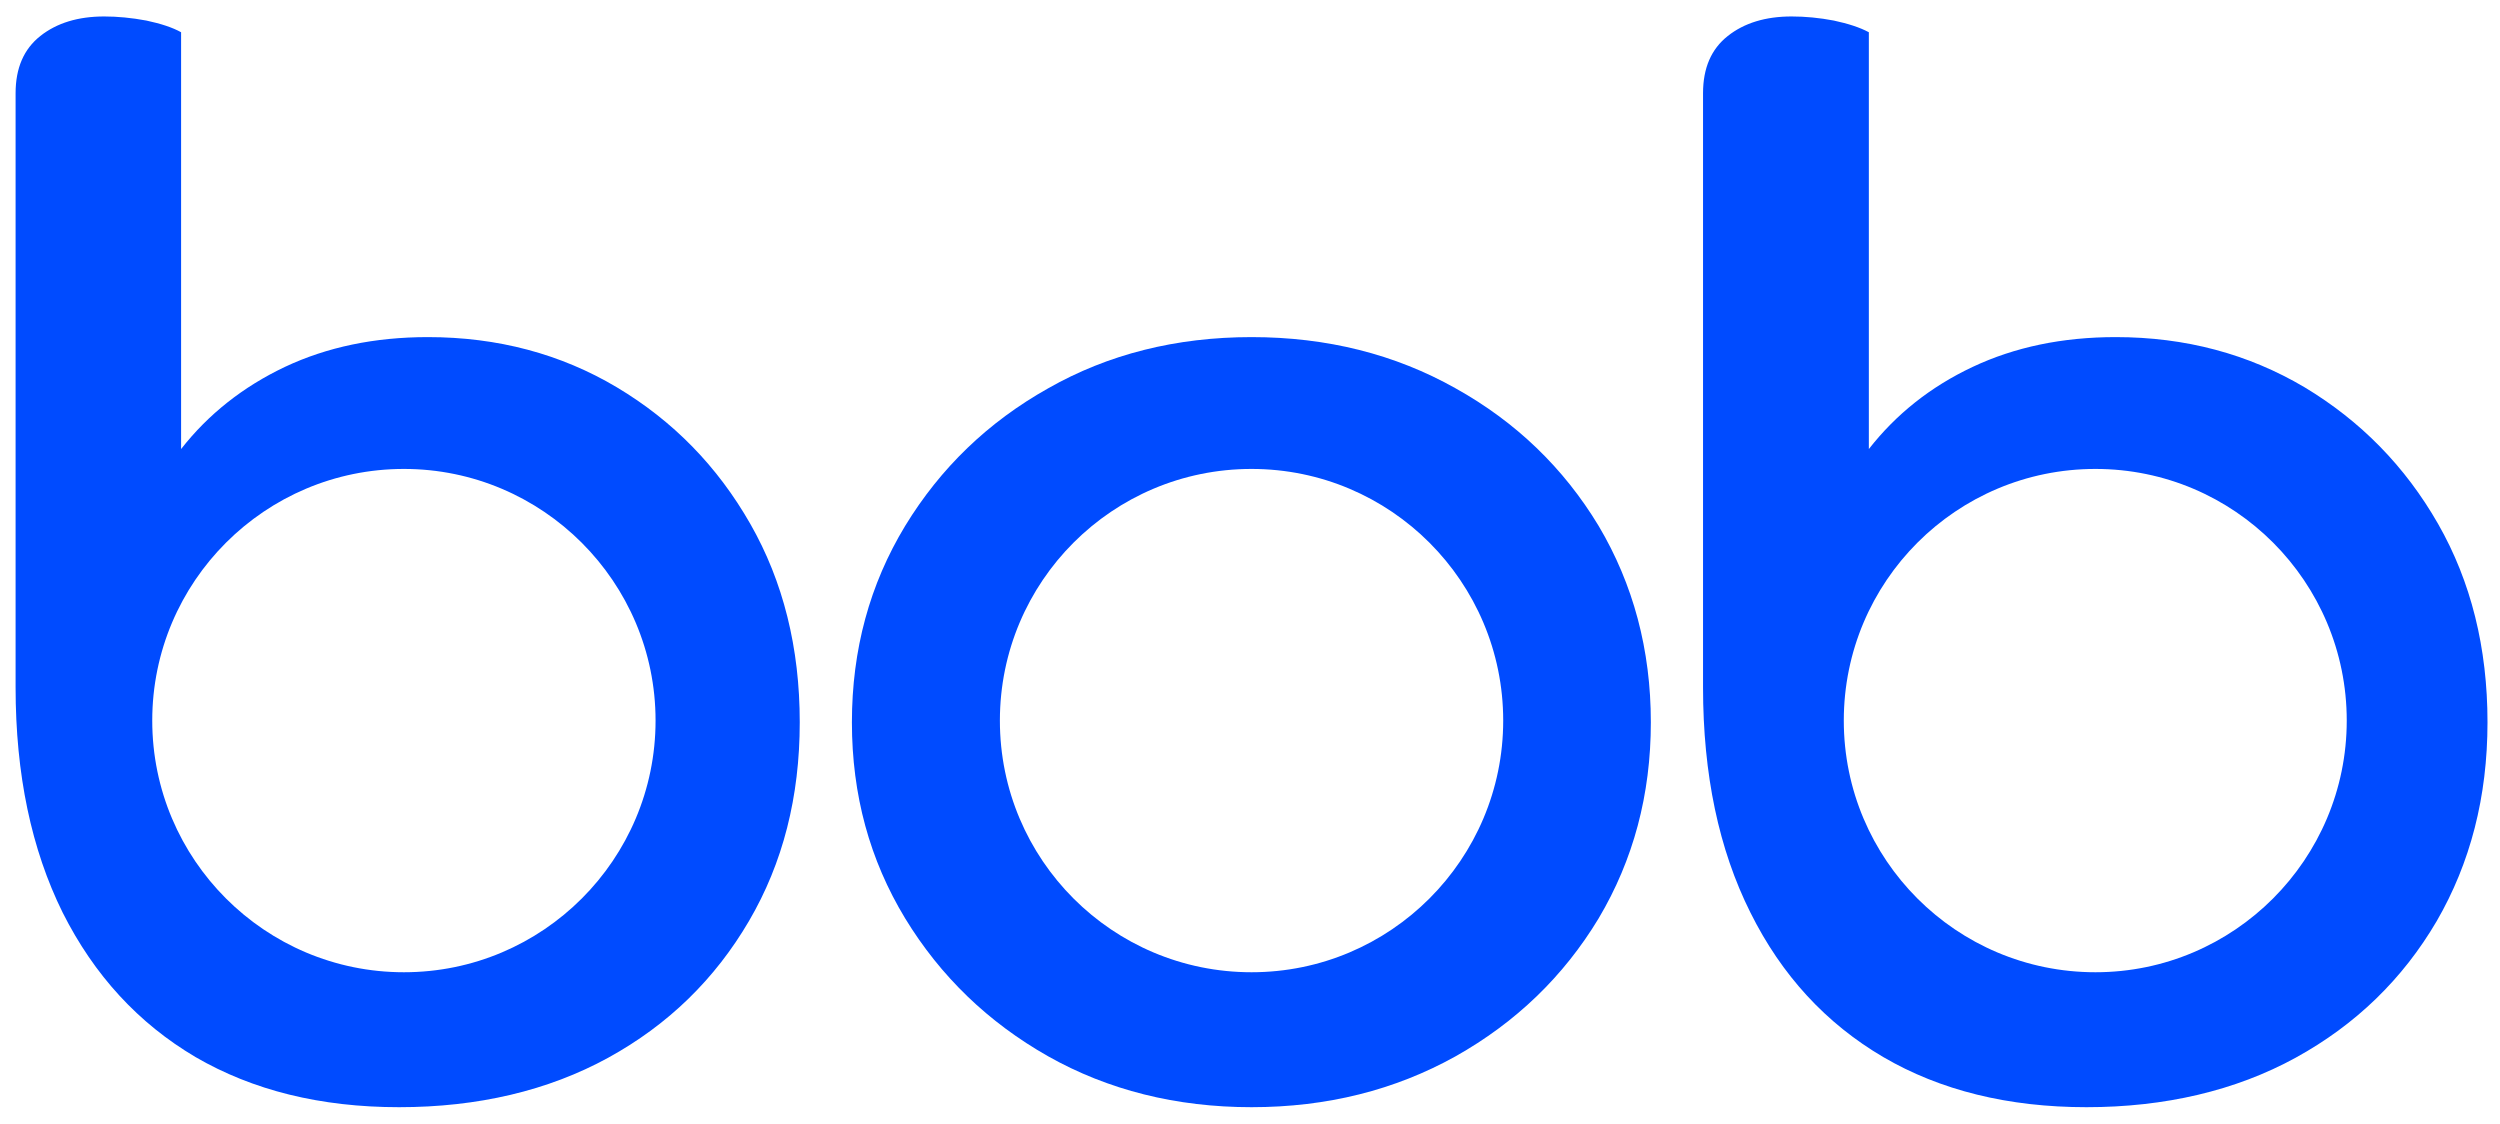
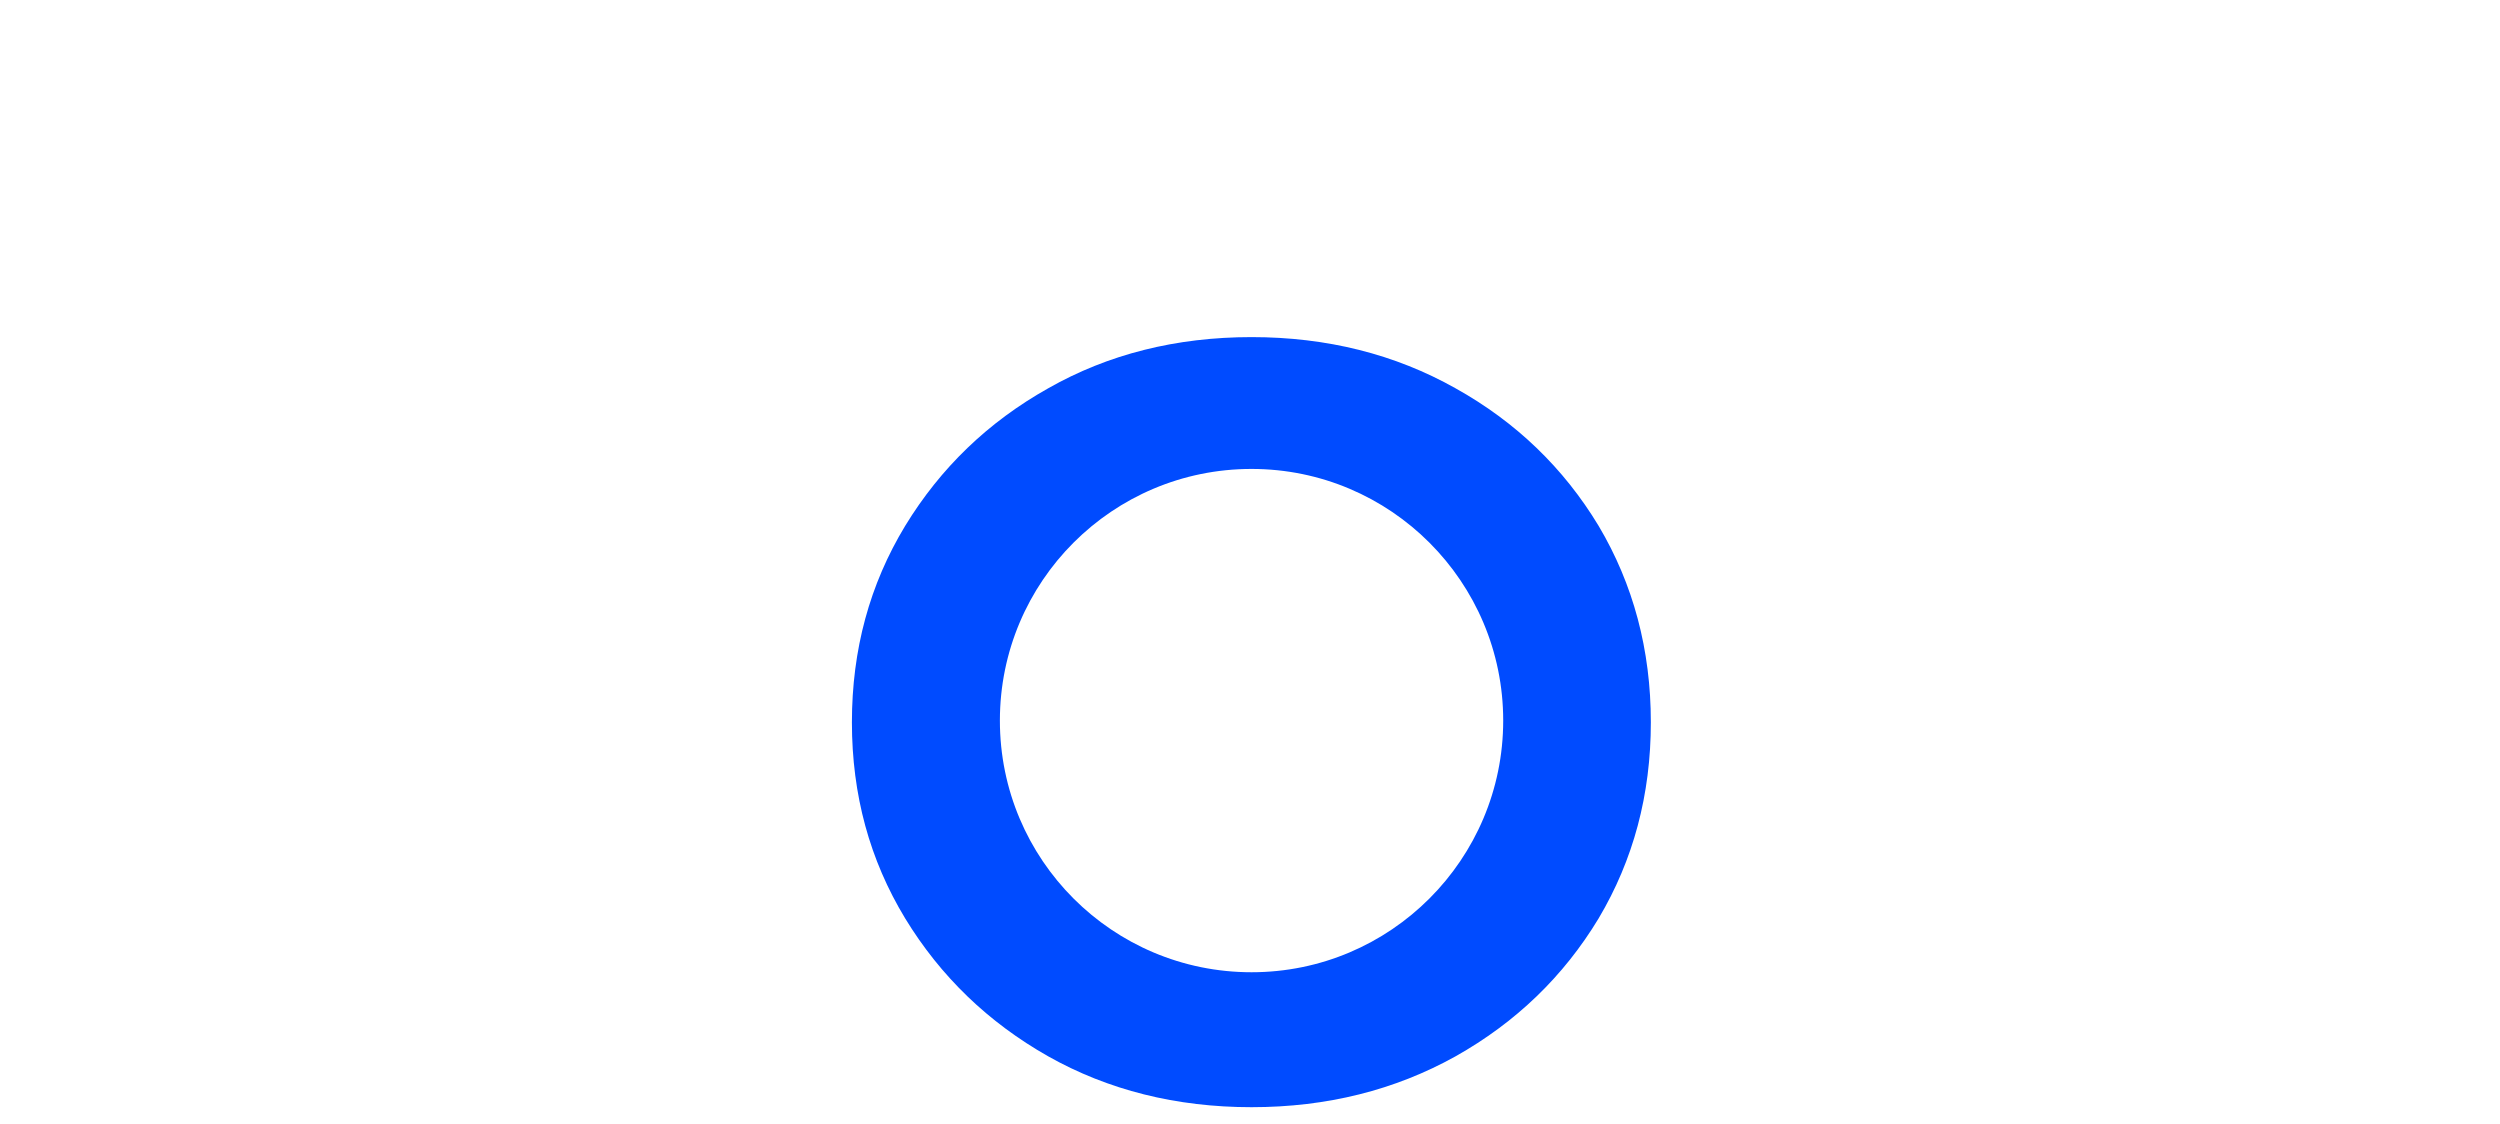
<svg xmlns="http://www.w3.org/2000/svg" width="89" height="40" viewBox="0 0 89 40" fill="none">
-   <path d="M26.711 18.65C25.538 16.597 23.961 14.983 21.956 13.786C19.964 12.6 17.715 12.001 15.234 12.001C13.34 12.001 11.641 12.355 10.138 13.064C8.647 13.773 7.412 14.751 6.447 15.986V1.148C6.141 0.977 5.725 0.842 5.212 0.732C4.687 0.634 4.185 0.586 3.709 0.586C2.78 0.586 2.022 0.818 1.435 1.282C0.849 1.747 0.555 2.419 0.555 3.323V24.468C0.555 27.572 1.118 30.237 2.23 32.486C3.354 34.722 4.931 36.433 6.96 37.631C9.001 38.817 11.409 39.416 14.208 39.416C17.006 39.416 19.512 38.829 21.651 37.656C23.79 36.482 25.452 34.857 26.662 32.791C27.872 30.726 28.471 28.367 28.471 25.714C28.471 23.062 27.884 20.703 26.711 18.65ZM14.379 34.612C9.441 34.612 5.42 30.603 5.42 25.653C5.42 20.703 9.441 16.694 14.379 16.694C19.317 16.694 23.338 20.715 23.338 25.653C23.338 30.591 19.329 34.612 14.379 34.612Z" fill="#004BFF" />
  <path d="M56.912 18.723C55.665 16.658 53.966 15.02 51.815 13.822C49.664 12.612 47.244 12.001 44.555 12.001C41.866 12.001 39.446 12.612 37.319 13.822C35.181 15.02 33.482 16.658 32.223 18.723C30.964 20.801 30.328 23.123 30.328 25.714C30.328 28.305 30.964 30.616 32.223 32.693C33.482 34.759 35.181 36.397 37.319 37.607C39.446 38.804 41.866 39.416 44.555 39.416C47.244 39.416 49.664 38.804 51.815 37.607C53.966 36.397 55.665 34.759 56.912 32.693C58.146 30.616 58.77 28.293 58.77 25.714C58.77 23.136 58.146 20.801 56.912 18.723ZM44.555 34.612C39.605 34.612 35.596 30.603 35.596 25.653C35.596 20.703 39.605 16.694 44.555 16.694C49.505 16.694 53.514 20.715 53.514 25.653C53.514 30.591 49.505 34.612 44.555 34.612Z" fill="#004BFF" />
-   <path d="M86.796 18.65C85.622 16.597 84.033 14.983 82.041 13.786C80.037 12.6 77.8 12.001 75.319 12.001C73.424 12.001 71.725 12.355 70.222 13.064C68.719 13.773 67.497 14.751 66.531 15.986V1.148C66.213 0.977 65.798 0.842 65.284 0.732C64.771 0.634 64.27 0.586 63.781 0.586C62.852 0.586 62.094 0.818 61.508 1.282C60.921 1.747 60.628 2.419 60.628 3.323V24.468C60.628 27.572 61.19 30.237 62.314 32.486C63.427 34.722 65.003 36.433 67.044 37.631C69.073 38.817 71.493 39.416 74.28 39.416C77.067 39.416 79.584 38.829 81.723 37.656C83.862 36.482 85.537 34.857 86.747 32.791C87.944 30.726 88.555 28.367 88.555 25.714C88.555 23.062 87.969 20.703 86.796 18.65ZM74.598 34.612C69.648 34.612 65.639 30.603 65.639 25.653C65.639 20.703 69.648 16.694 74.598 16.694C79.548 16.694 83.544 20.715 83.544 25.653C83.544 30.591 79.535 34.612 74.598 34.612Z" fill="#004BFF" />
</svg>